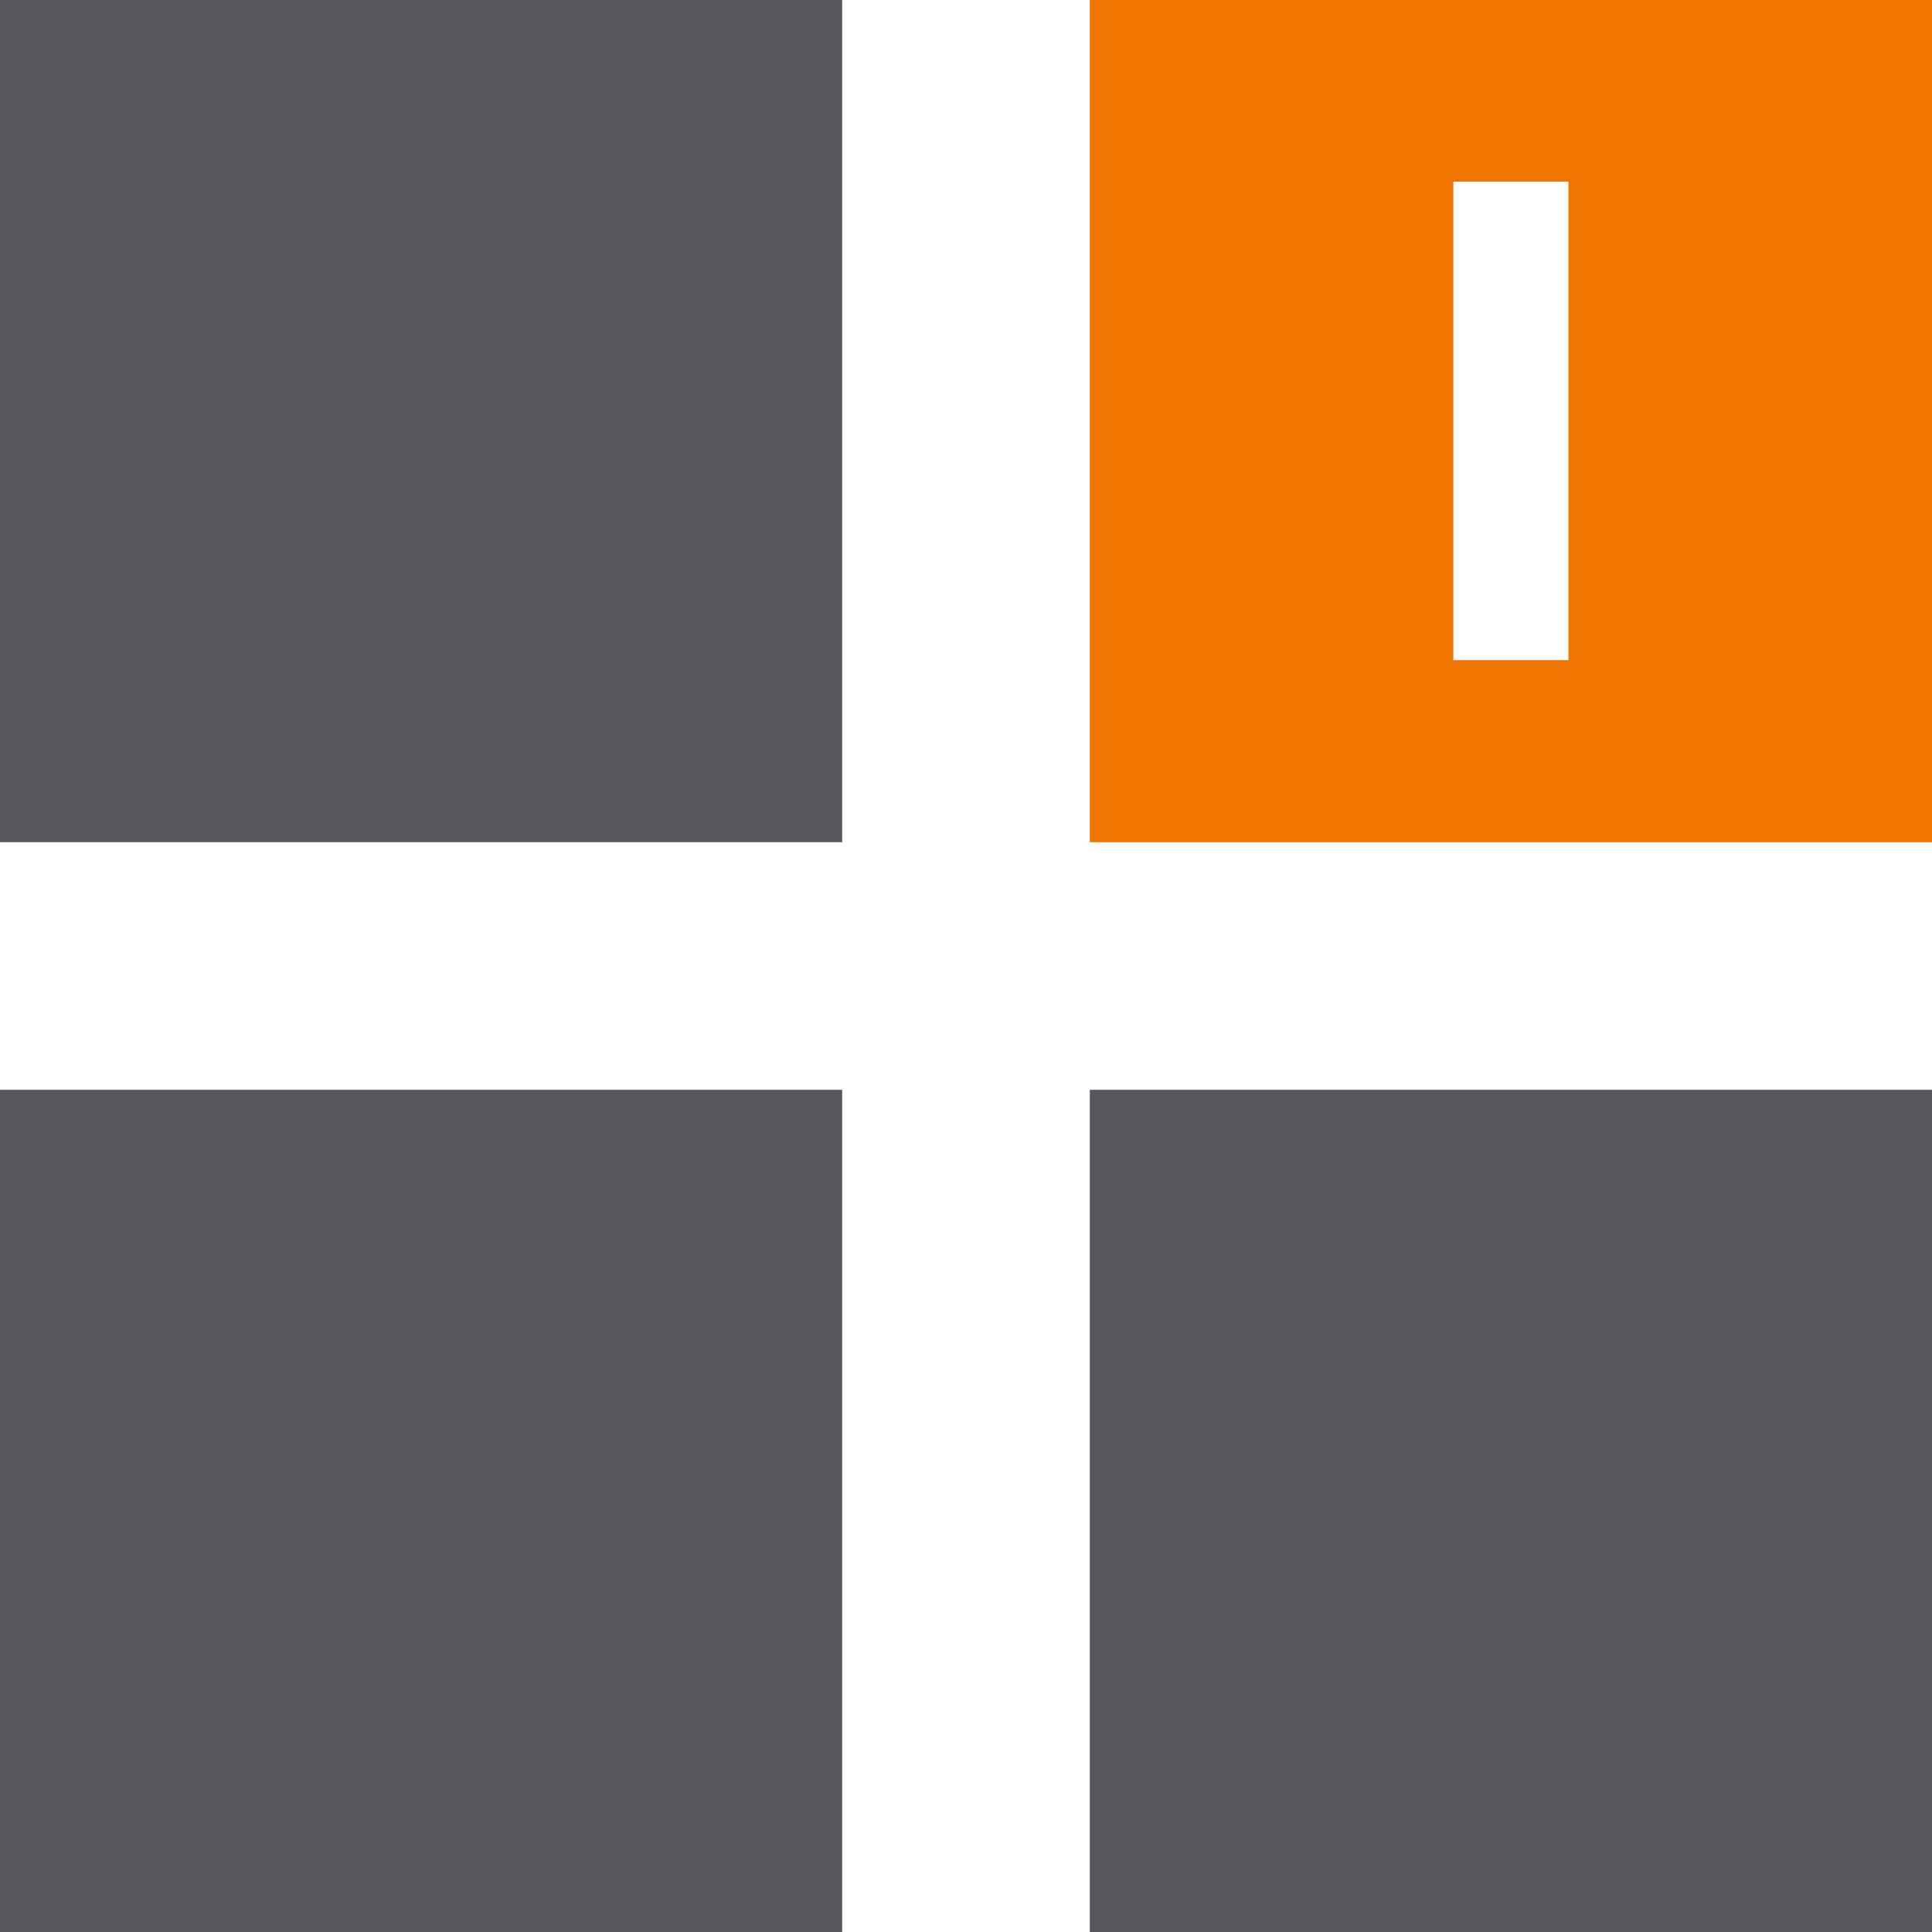
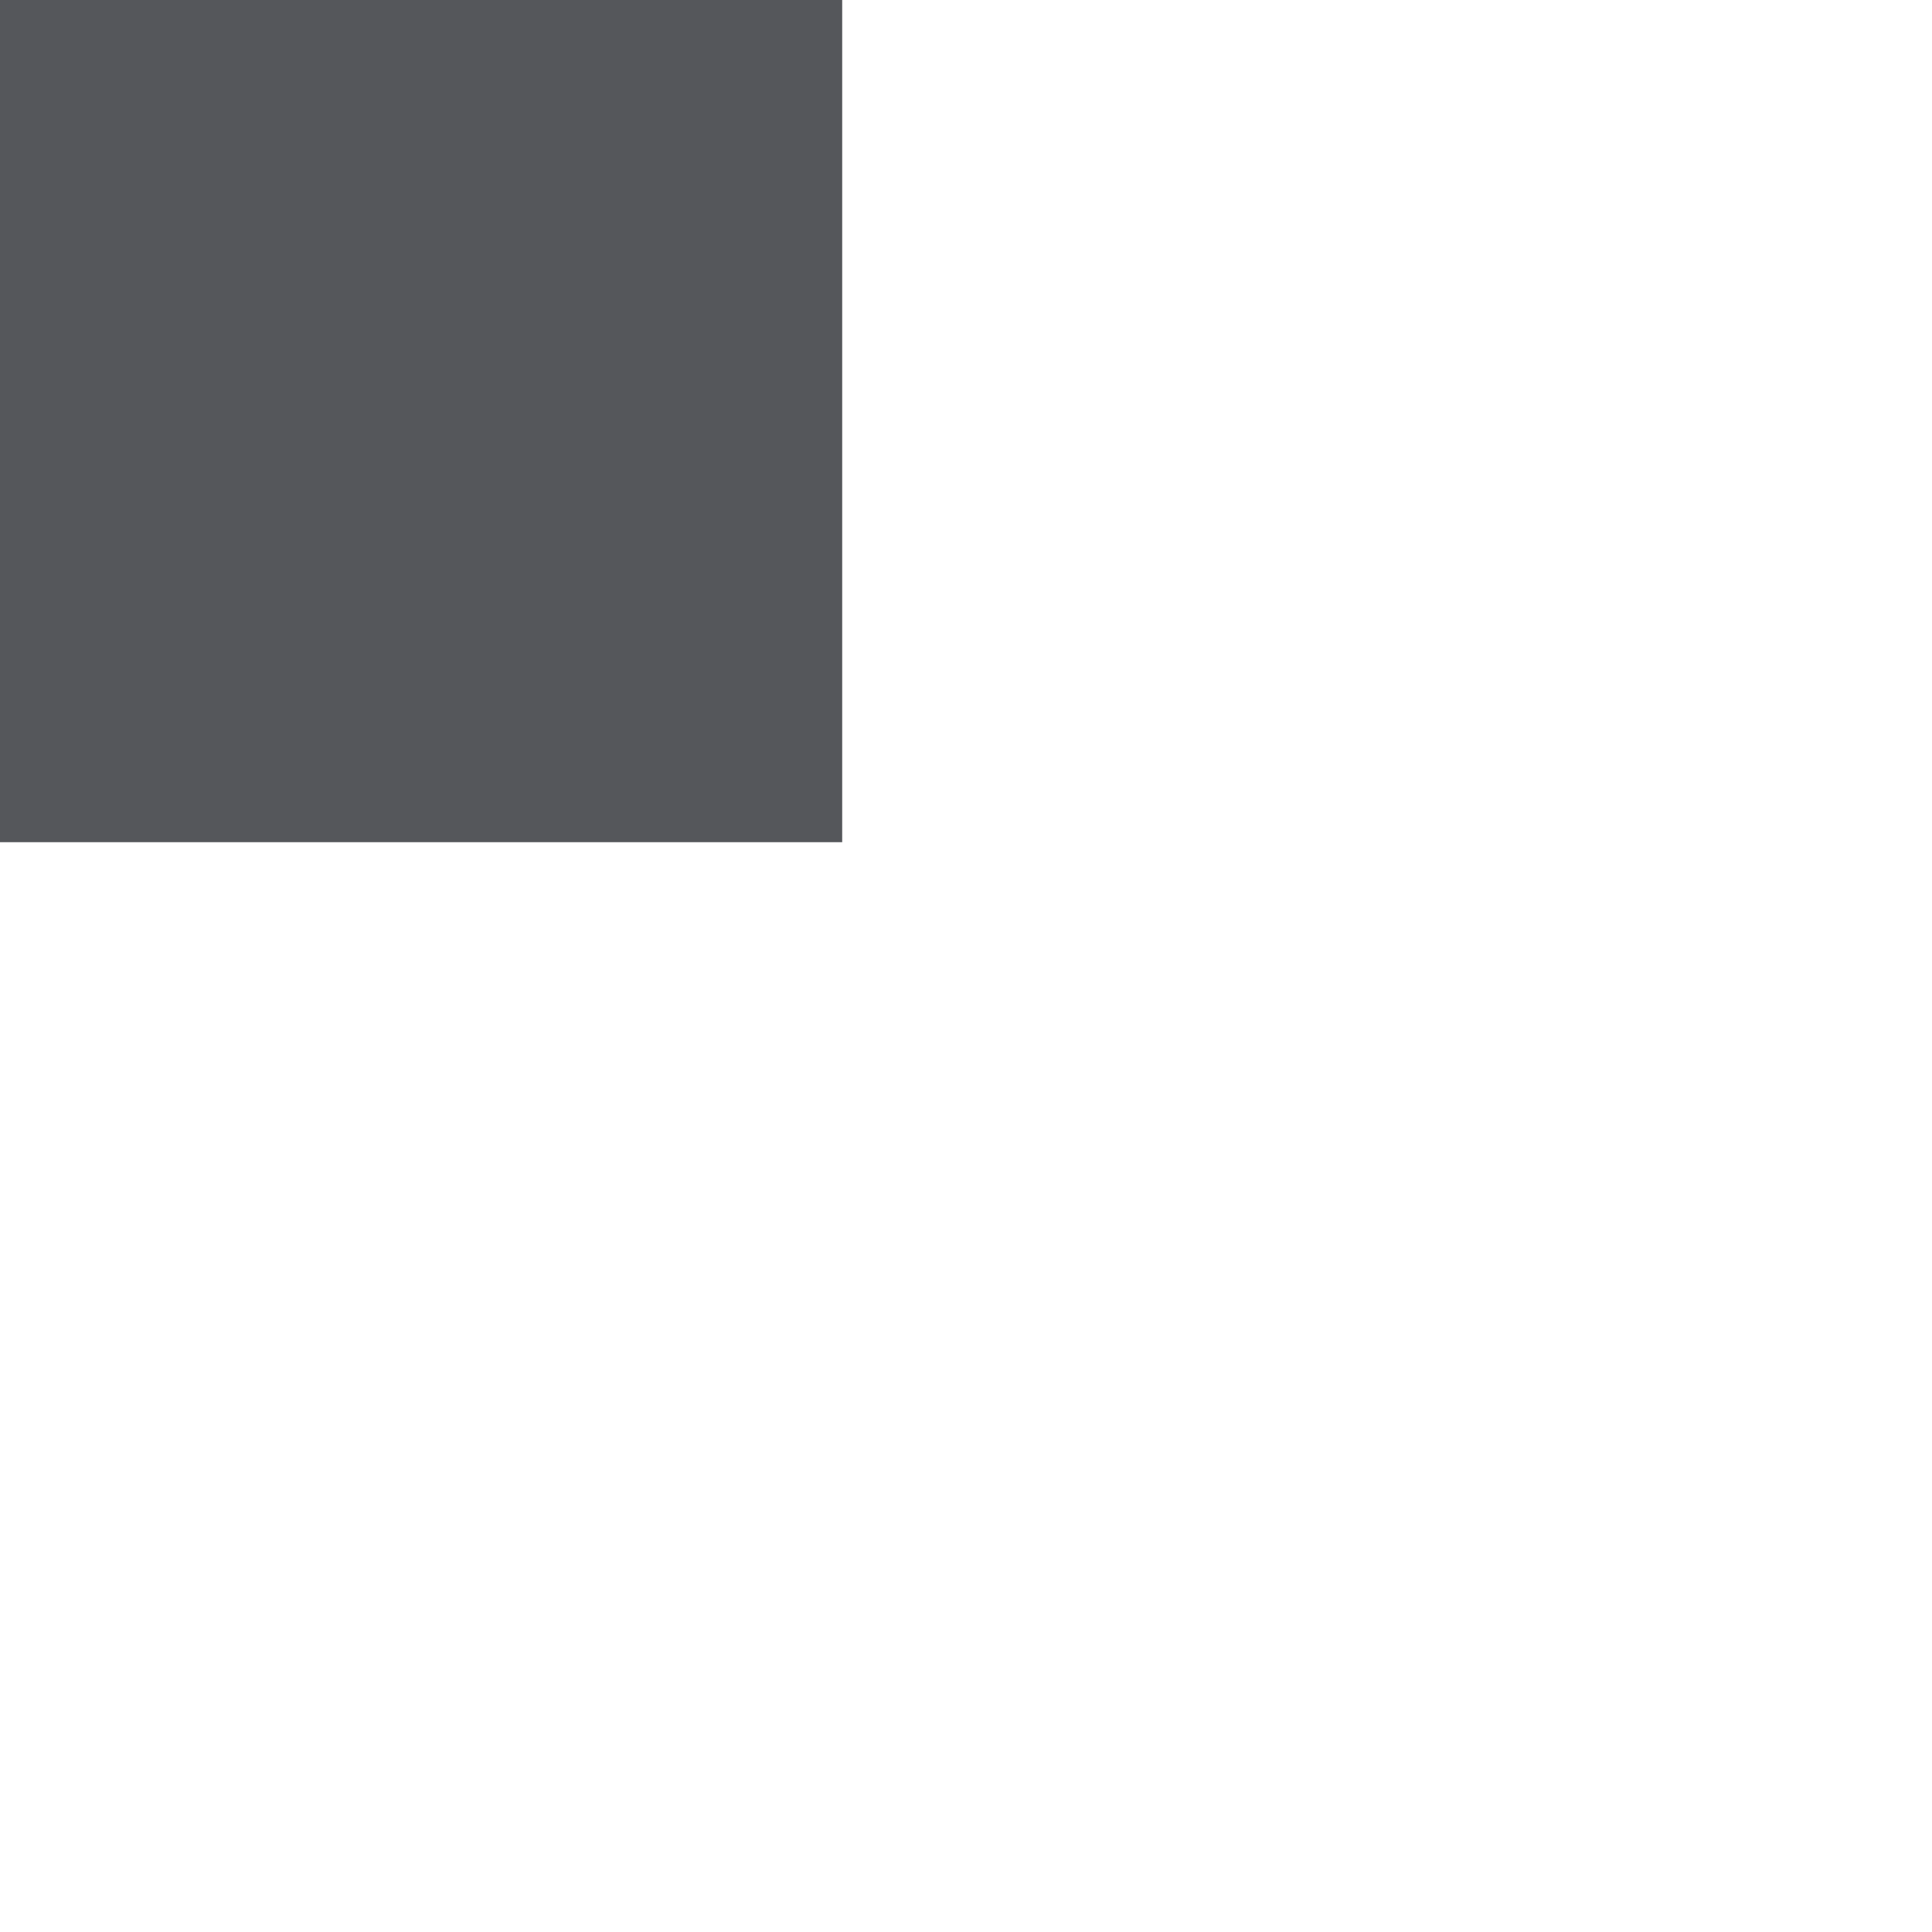
<svg xmlns="http://www.w3.org/2000/svg" id="Capa_1" data-name="Capa 1" viewBox="0 0 120 120">
  <defs>
    <style>.cls-1{fill:#55575b;}.cls-2{fill:#ee7502;}</style>
  </defs>
  <title>i</title>
  <rect class="cls-1" width="52.31" height="52.31" />
-   <rect class="cls-1" y="67.69" width="52.31" height="52.31" />
-   <rect class="cls-1" x="67.69" y="67.69" width="52.31" height="52.31" />
-   <path class="cls-2" d="M67.69,0V52.31H120V0ZM97.42,41H90.27V11.28h7.15Z" transform="translate(0 0)" />
</svg>